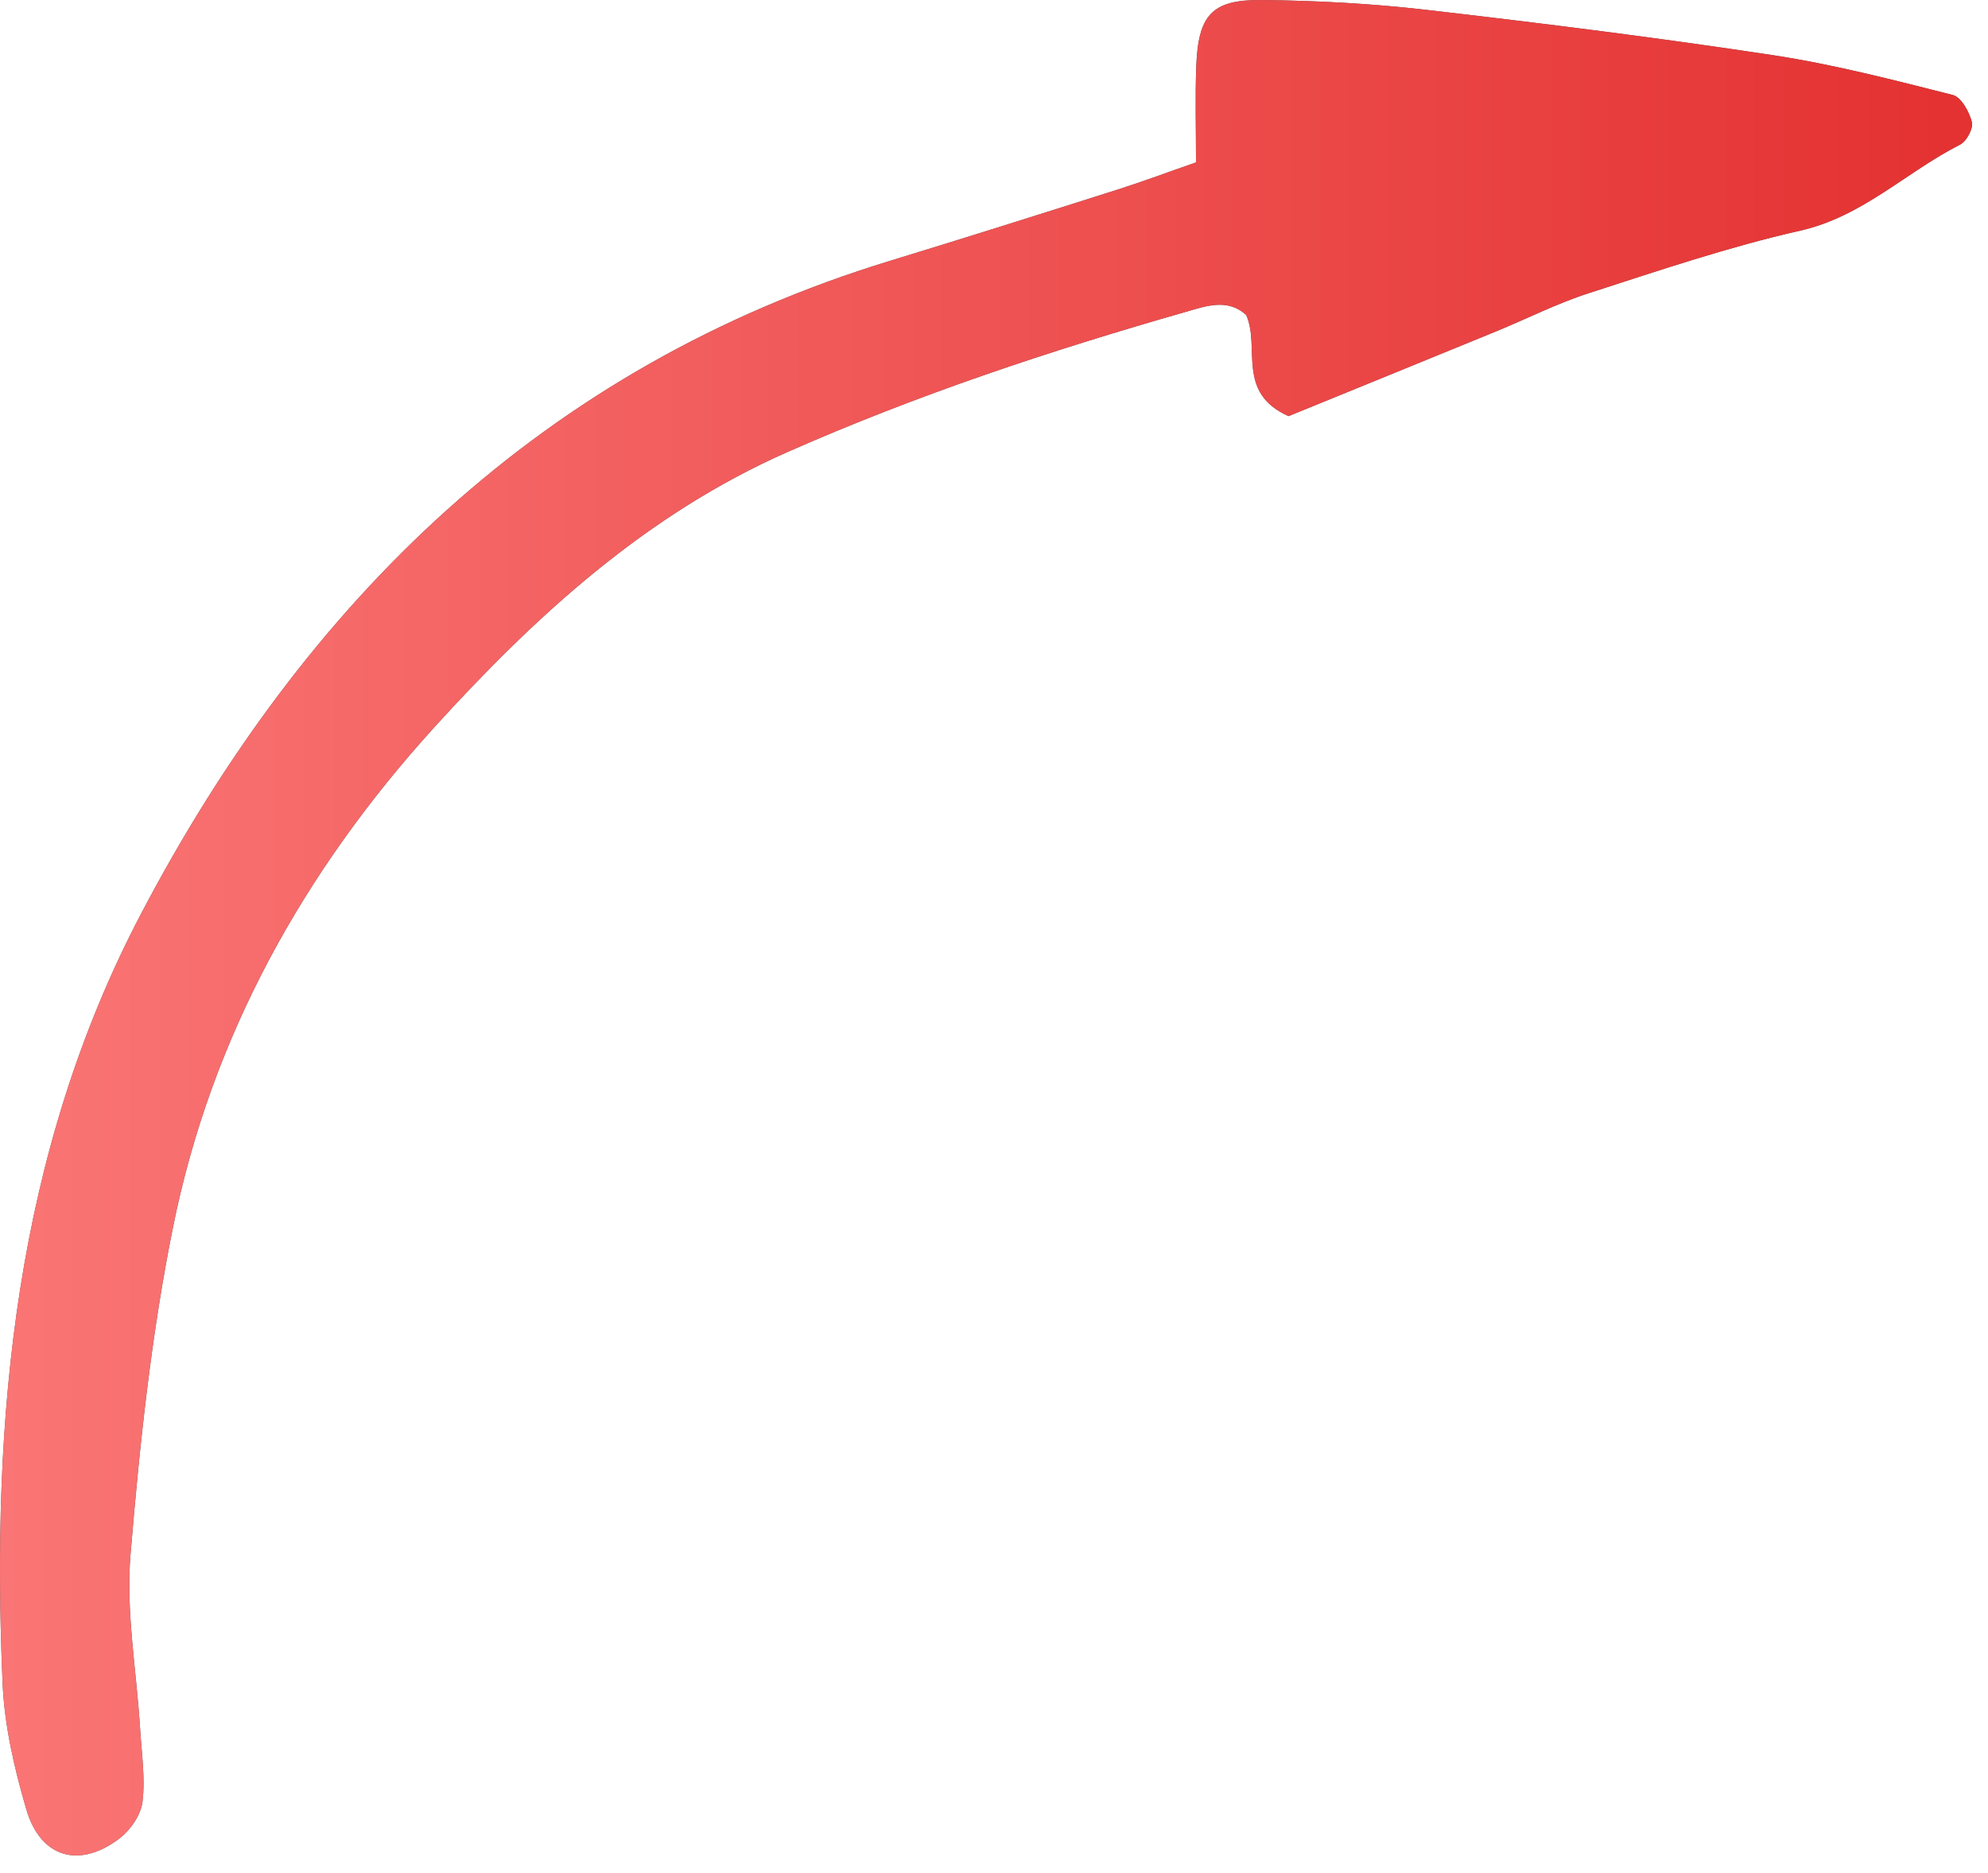
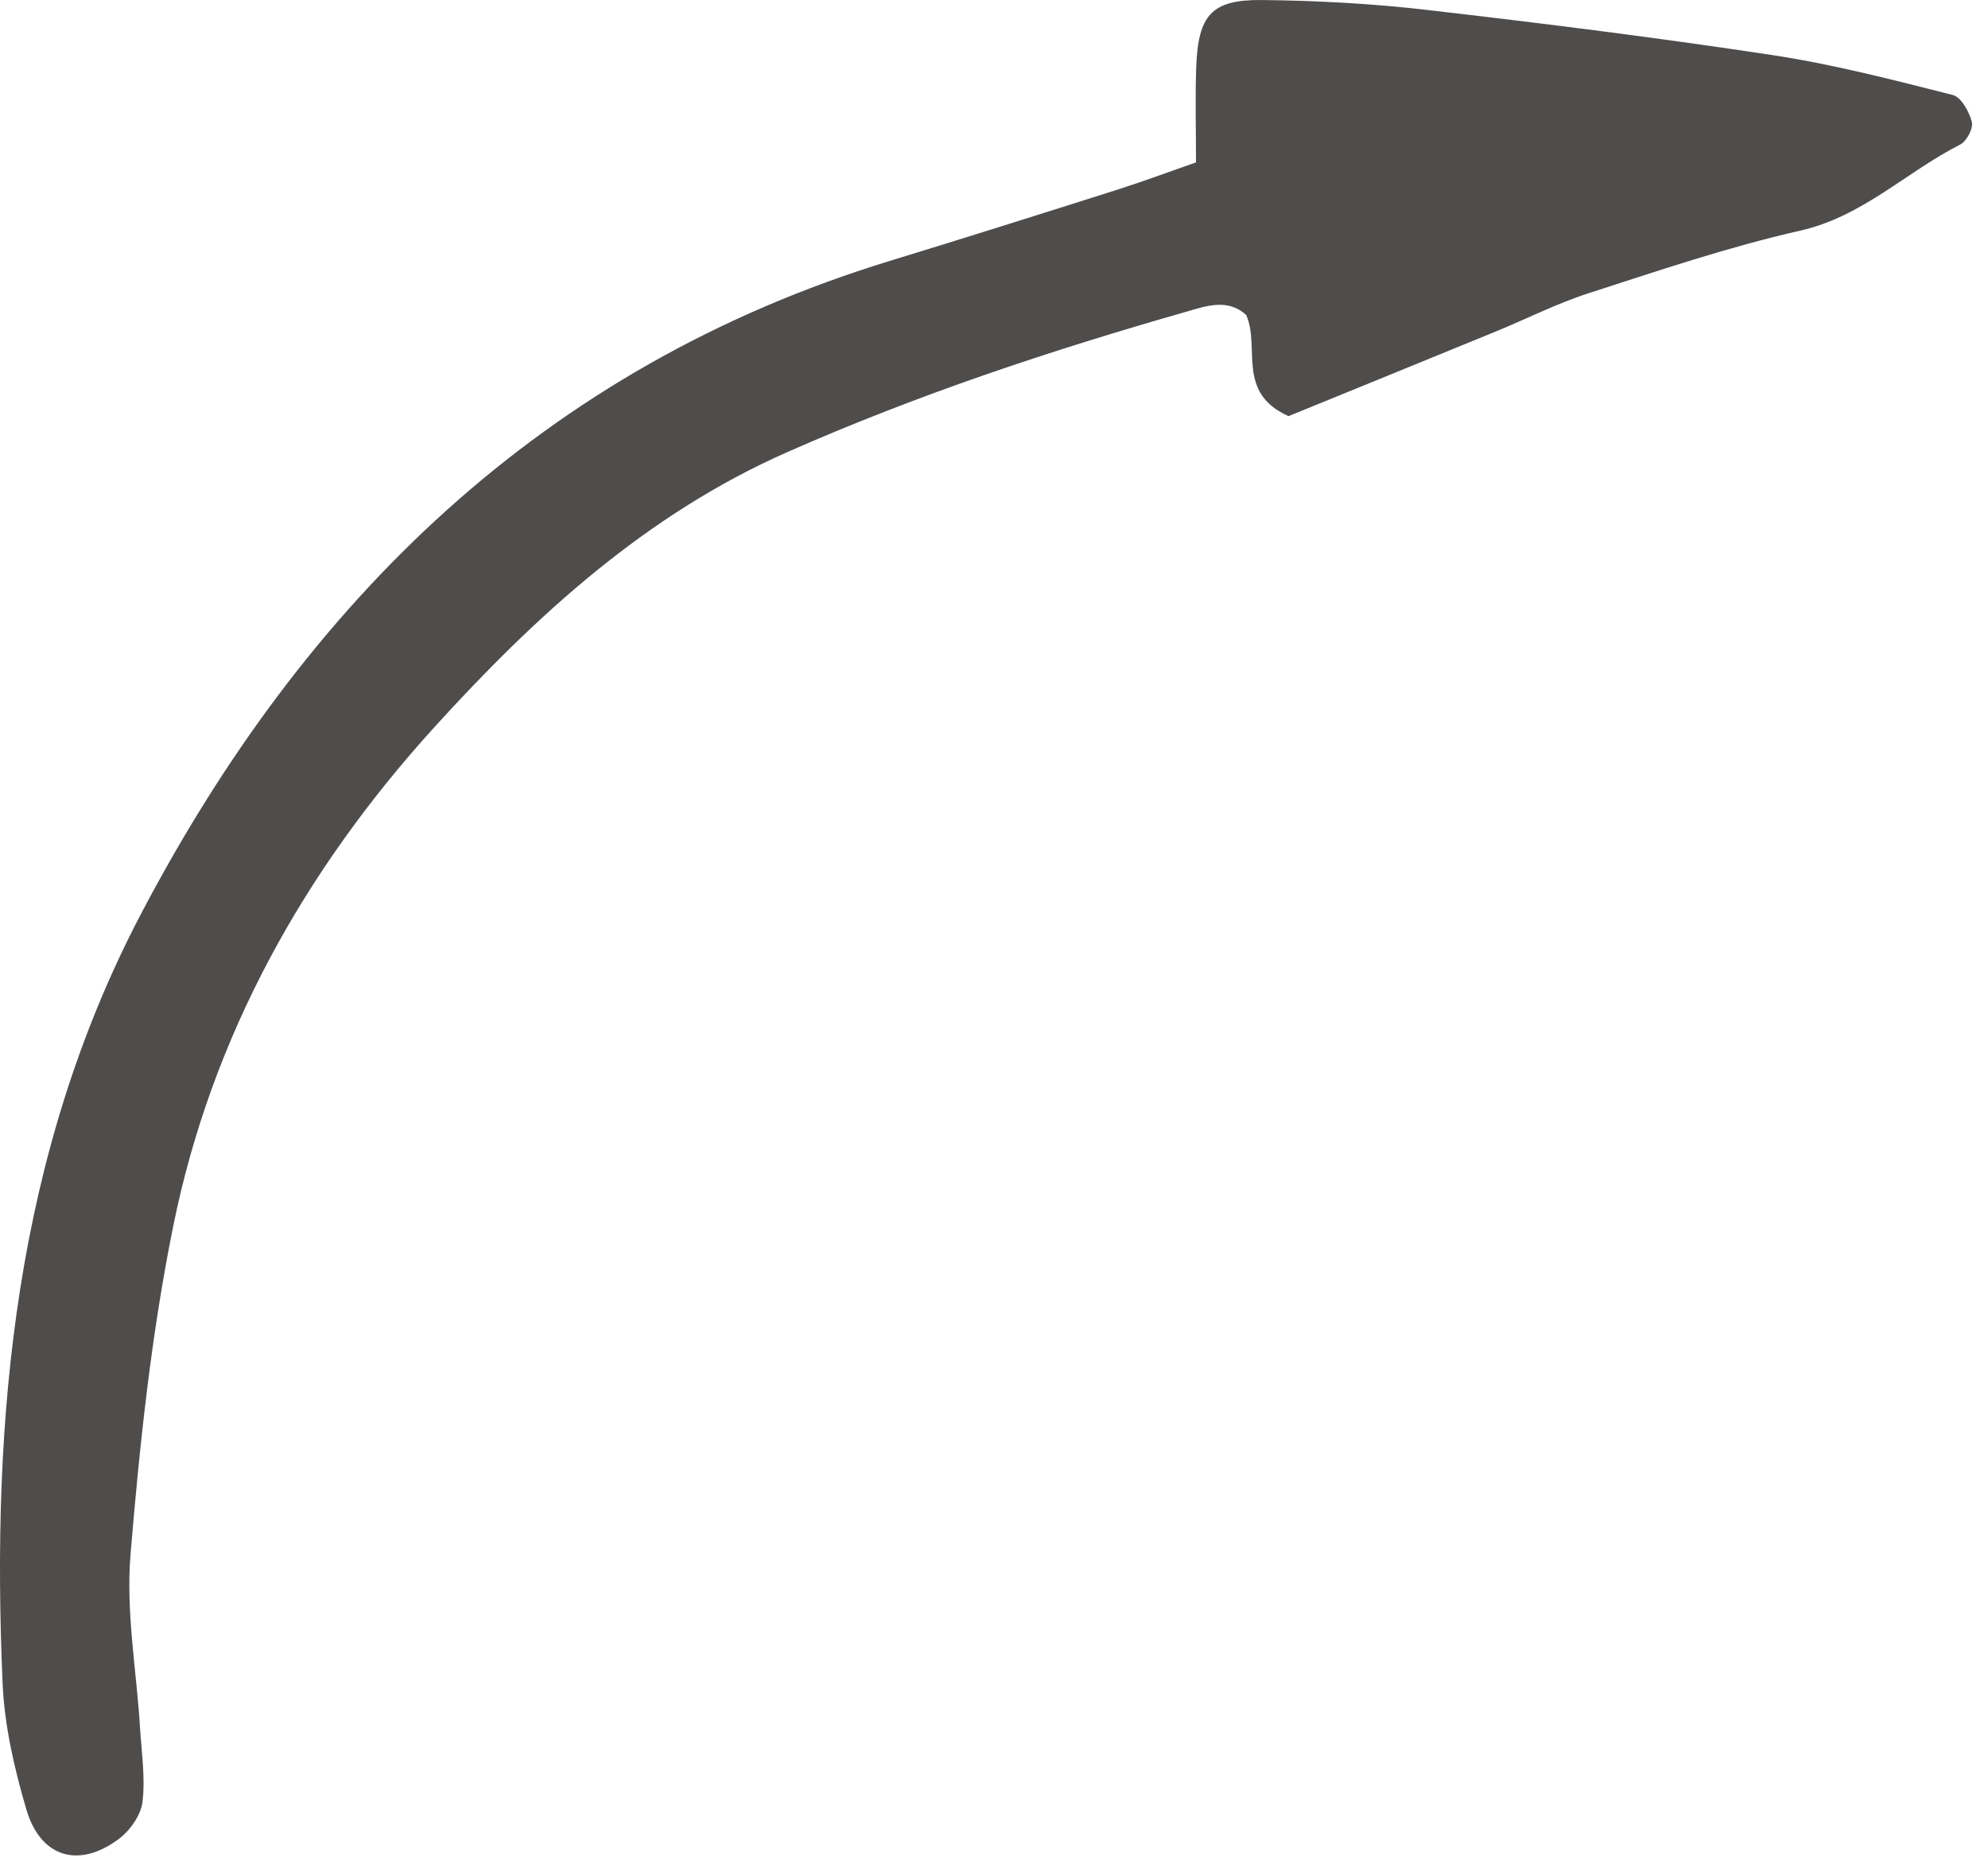
<svg xmlns="http://www.w3.org/2000/svg" width="69" height="65" viewBox="0 0 69 65" fill="none">
  <path fill-rule="evenodd" clip-rule="evenodd" d="M41.511 5.636C41.511 4.433 41.481 3.378 41.519 2.325C41.585 0.525 42.051 -0.016 43.79 0.001C45.703 0.02 47.623 0.124 49.523 0.344C53.539 0.808 57.554 1.31 61.55 1.917C63.647 2.236 65.715 2.774 67.777 3.296C68.067 3.368 68.346 3.874 68.439 4.23C68.497 4.452 68.258 4.904 68.034 5.017C66.162 5.965 64.651 7.514 62.483 8.004C60.002 8.565 57.575 9.389 55.149 10.172C54.039 10.529 52.989 11.065 51.906 11.508C49.453 12.514 46.998 13.513 44.723 14.441C42.891 13.625 43.75 12.049 43.254 10.933C42.601 10.332 41.825 10.633 41.159 10.822C36.451 12.166 31.813 13.708 27.326 15.689C22.437 17.846 18.595 21.363 15.071 25.241C10.557 30.212 7.347 35.953 6.01 42.562C5.251 46.308 4.846 50.139 4.53 53.95C4.365 55.941 4.741 57.977 4.863 59.994C4.915 60.84 5.046 61.698 4.946 62.528C4.89 62.984 4.525 63.513 4.142 63.802C2.749 64.856 1.41 64.472 0.915 62.794C0.497 61.373 0.154 59.884 0.09 58.413C-0.314 49.157 0.53 40.028 4.895 31.712C10.587 20.872 18.847 12.736 30.887 9.053C33.53 8.245 36.166 7.413 38.798 6.577C39.699 6.29 40.585 5.958 41.511 5.636Z" fill="#4F4C4C" />
-   <path fill-rule="evenodd" clip-rule="evenodd" d="M41.511 5.636C41.511 4.433 41.481 3.378 41.519 2.325C41.585 0.525 42.051 -0.016 43.79 0.001C45.703 0.02 47.623 0.124 49.523 0.344C53.539 0.808 57.554 1.31 61.55 1.917C63.647 2.236 65.715 2.774 67.777 3.296C68.067 3.368 68.346 3.874 68.439 4.23C68.497 4.452 68.258 4.904 68.034 5.017C66.162 5.965 64.651 7.514 62.483 8.004C60.002 8.565 57.575 9.389 55.149 10.172C54.039 10.529 52.989 11.065 51.906 11.508C49.453 12.514 46.998 13.513 44.723 14.441C42.891 13.625 43.75 12.049 43.254 10.933C42.601 10.332 41.825 10.633 41.159 10.822C36.451 12.166 31.813 13.708 27.326 15.689C22.437 17.846 18.595 21.363 15.071 25.241C10.557 30.212 7.347 35.953 6.01 42.562C5.251 46.308 4.846 50.139 4.53 53.95C4.365 55.941 4.741 57.977 4.863 59.994C4.915 60.84 5.046 61.698 4.946 62.528C4.89 62.984 4.525 63.513 4.142 63.802C2.749 64.856 1.41 64.472 0.915 62.794C0.497 61.373 0.154 59.884 0.09 58.413C-0.314 49.157 0.53 40.028 4.895 31.712C10.587 20.872 18.847 12.736 30.887 9.053C33.53 8.245 36.166 7.413 38.798 6.577C39.699 6.29 40.585 5.958 41.511 5.636Z" fill="url(#paint0_linear_2529_2631)" />
  <defs>
    <linearGradient id="paint0_linear_2529_2631" x1="0" y1="32.195" x2="68.448" y2="32.195" gradientUnits="userSpaceOnUse">
      <stop stop-color="#FA7575" />
      <stop offset="1" stop-color="#E43131" />
    </linearGradient>
  </defs>
</svg>